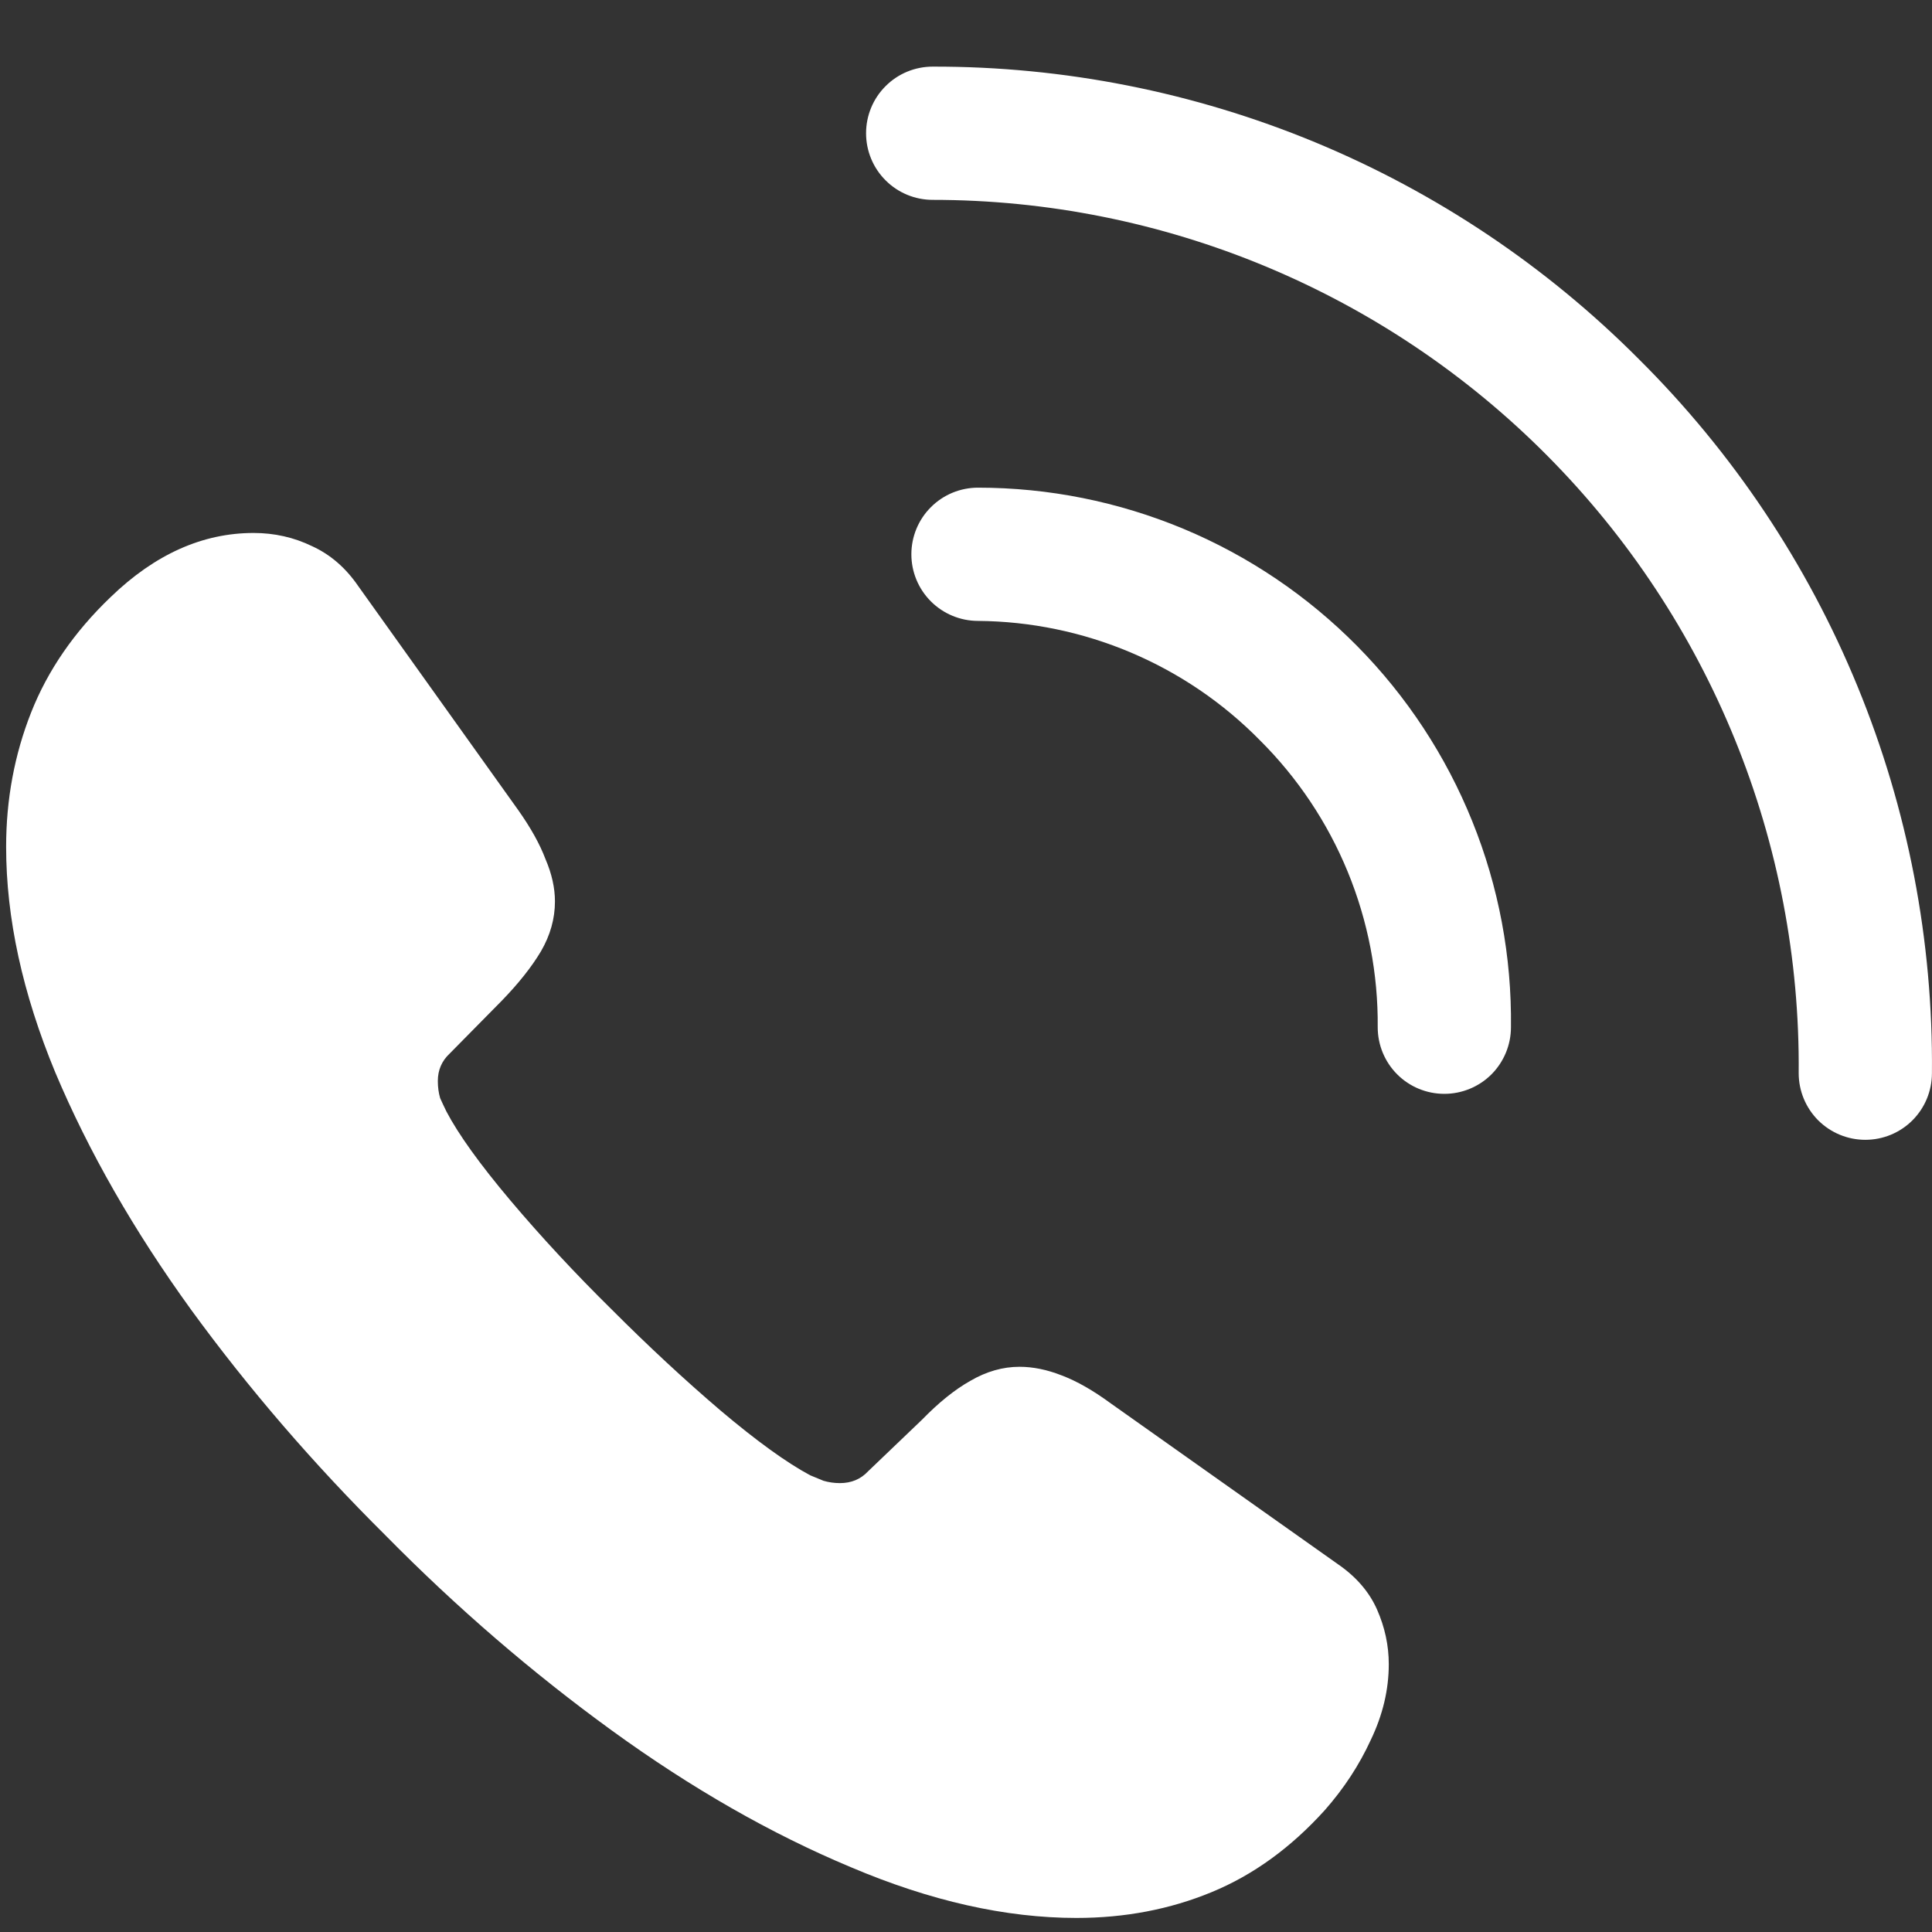
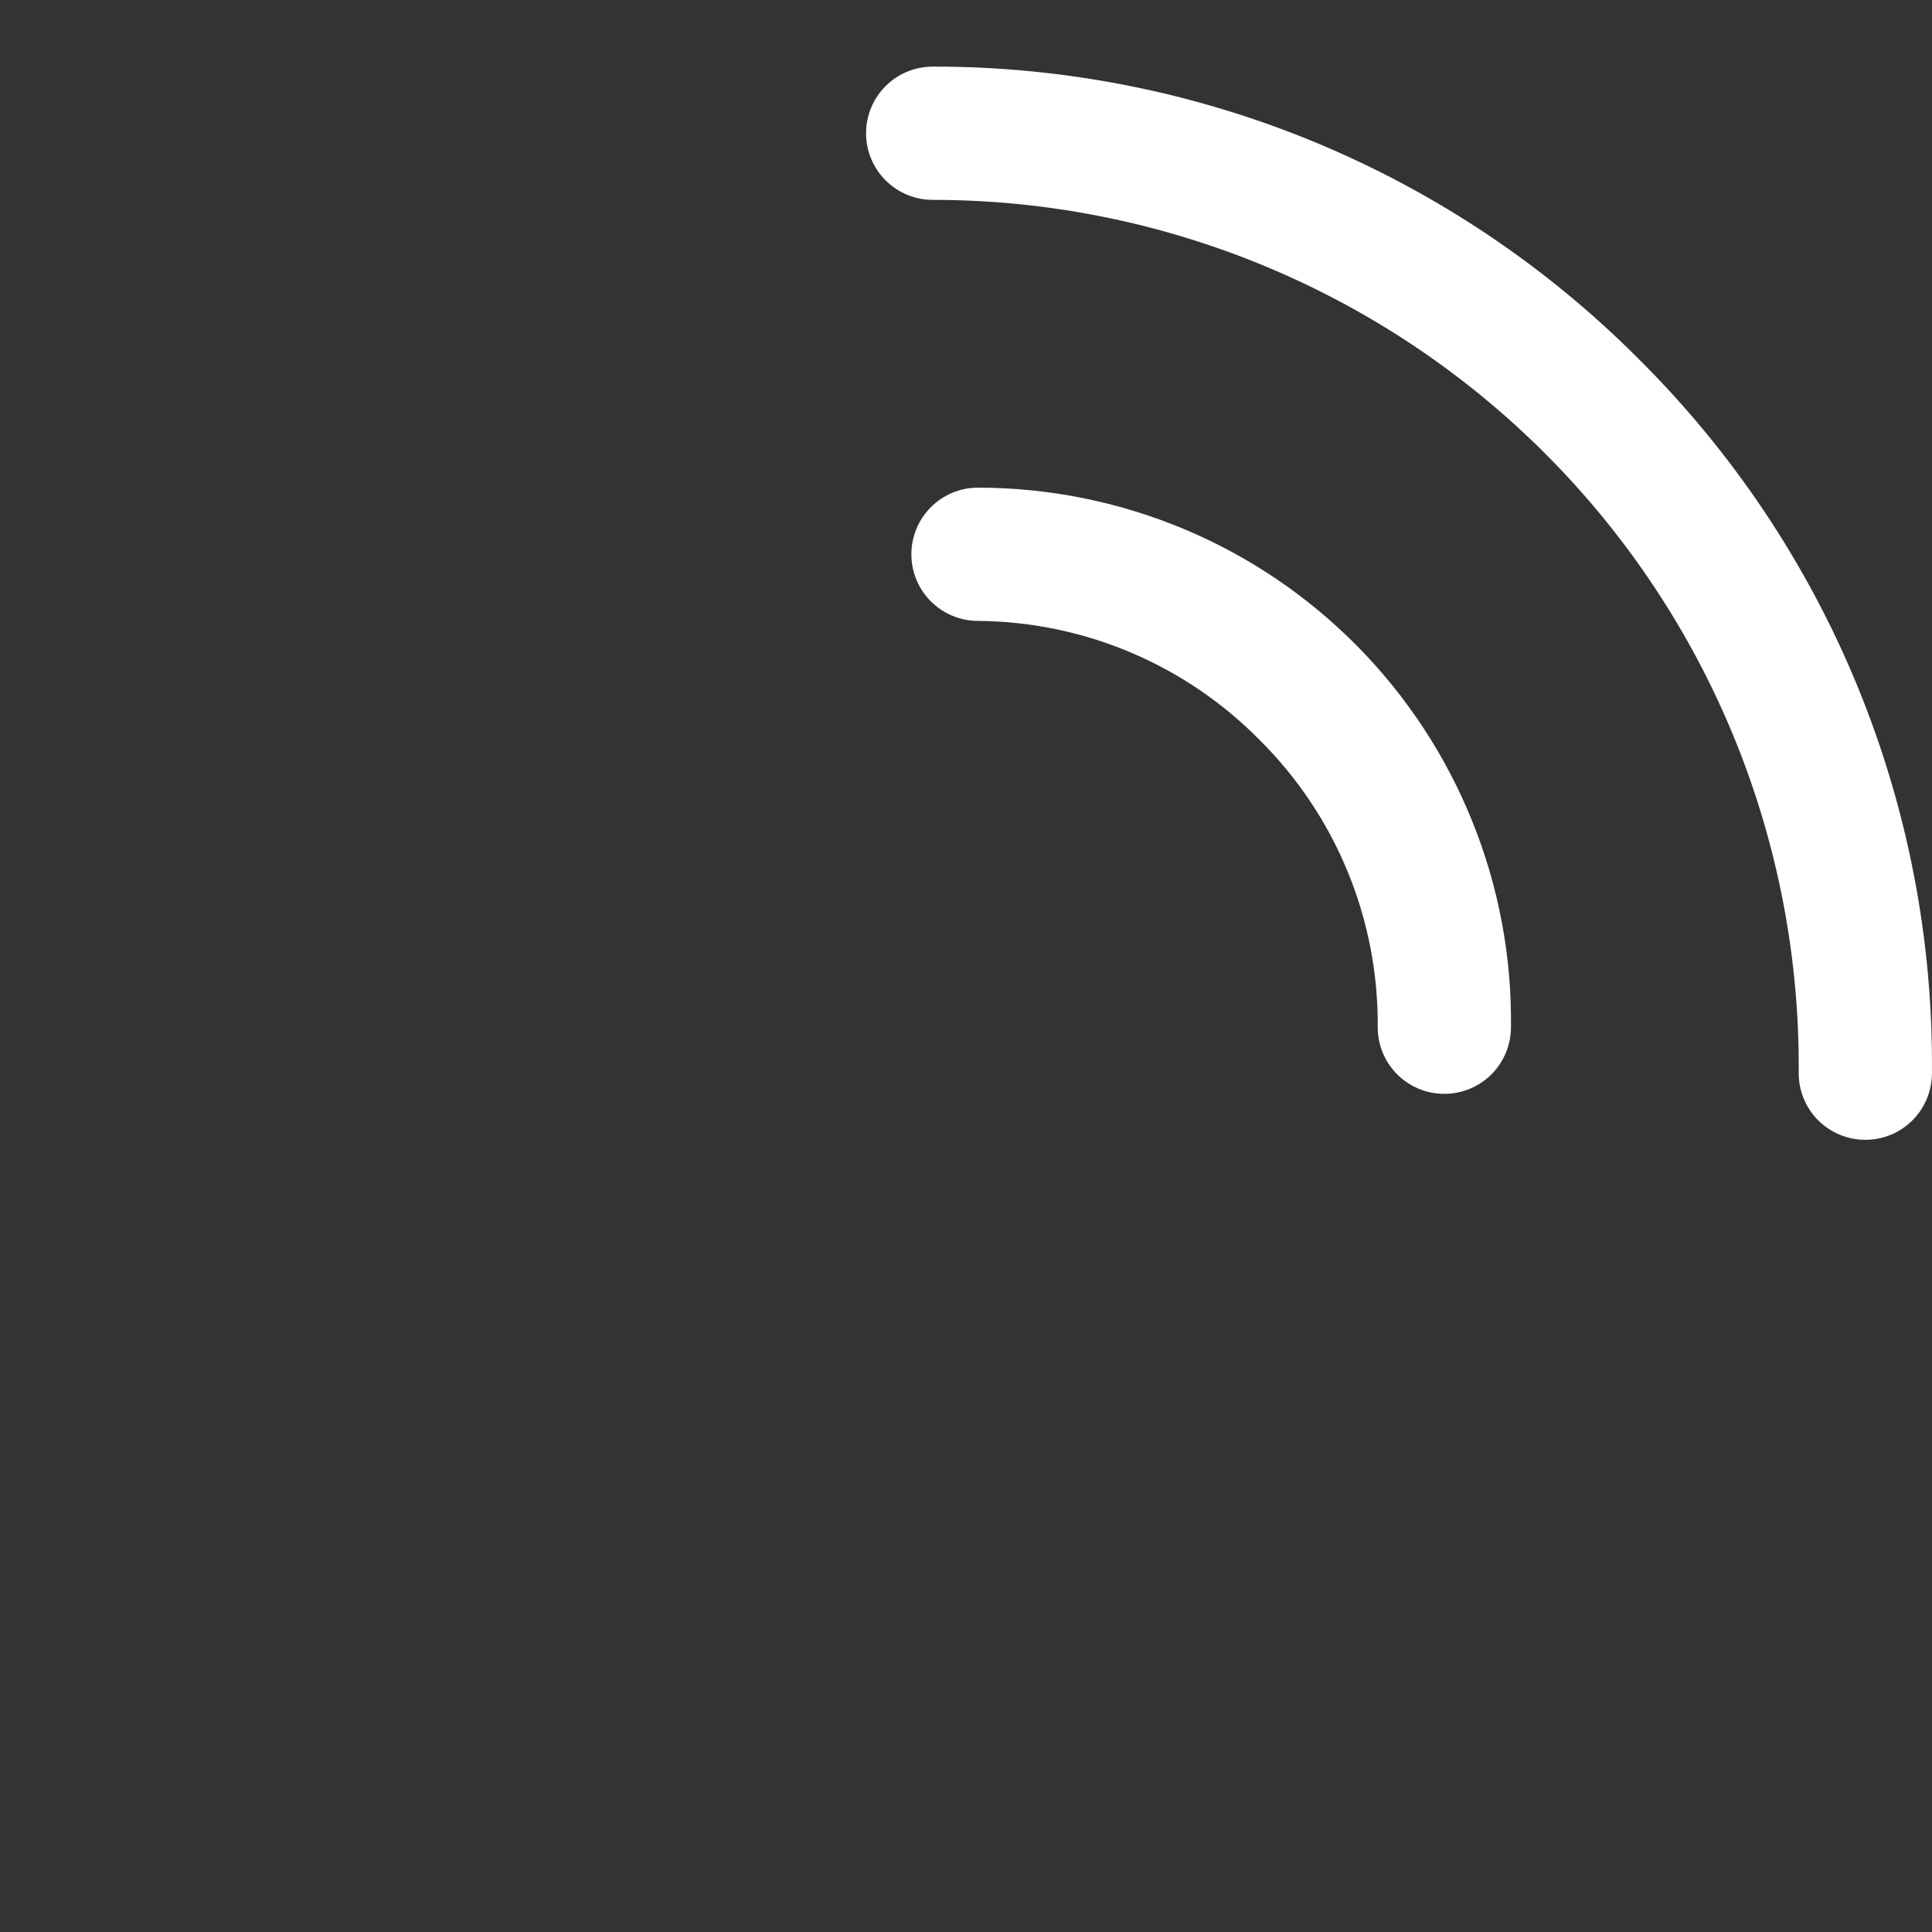
<svg xmlns="http://www.w3.org/2000/svg" width="29" height="29" viewBox="0 0 29 29" fill="none">
  <rect x="0" y="0" width="29" height="29" fill="#333333" stroke="none" />
-   <path d="M5.787 23.047C6.857 24.133 7.99 25.109 9.186 25.977C10.381 26.844 11.576 27.527 12.771 28.027C13.967 28.535 15.096 28.789 16.158 28.789C16.885 28.789 17.561 28.66 18.186 28.402C18.811 28.145 19.377 27.734 19.885 27.172C20.174 26.844 20.404 26.492 20.576 26.117C20.756 25.742 20.846 25.363 20.846 24.98C20.846 24.699 20.787 24.426 20.67 24.16C20.553 23.895 20.357 23.668 20.084 23.48L16.674 21.066C16.408 20.871 16.162 20.73 15.935 20.645C15.717 20.559 15.506 20.516 15.303 20.516C15.053 20.516 14.807 20.586 14.565 20.727C14.33 20.859 14.088 21.055 13.838 21.312L13.029 22.086C12.92 22.203 12.779 22.262 12.607 22.262C12.521 22.262 12.44 22.25 12.361 22.227C12.283 22.195 12.217 22.168 12.162 22.145C11.81 21.957 11.361 21.633 10.815 21.172C10.275 20.711 9.732 20.207 9.186 19.66C8.631 19.113 8.123 18.566 7.662 18.02C7.201 17.473 6.881 17.027 6.701 16.684C6.67 16.621 6.639 16.555 6.607 16.484C6.584 16.406 6.572 16.32 6.572 16.227C6.572 16.062 6.631 15.926 6.748 15.816L7.533 15.02C7.783 14.762 7.979 14.516 8.119 14.281C8.26 14.039 8.33 13.789 8.33 13.531C8.33 13.328 8.283 13.117 8.189 12.898C8.104 12.672 7.967 12.426 7.779 12.16L5.377 8.797C5.189 8.523 4.959 8.324 4.686 8.199C4.412 8.066 4.119 8 3.807 8C3.041 8 2.326 8.32 1.662 8.961C1.115 9.484 0.717 10.062 0.467 10.695C0.217 11.328 0.092 12 0.092 12.711C0.092 13.781 0.338 14.91 0.83 16.098C1.33 17.285 2.01 18.473 2.869 19.66C3.729 20.84 4.701 21.969 5.787 23.047Z" fill="white" />
  <path d="M24.599 5.39C23.21 3.995 21.558 2.889 19.739 2.135C17.919 1.382 15.969 0.996 14 1C13.735 1 13.48 1.105 13.293 1.293C13.105 1.48 13 1.735 13 2C13 2.265 13.105 2.52 13.293 2.707C13.48 2.895 13.735 3 14 3C15.716 3 17.416 3.34 19 4C20.584 4.66 22.023 5.627 23.231 6.846C24.44 8.065 25.395 9.511 26.042 11.101C26.688 12.691 27.014 14.393 26.999 16.109C26.999 16.375 27.105 16.629 27.292 16.817C27.48 17.004 27.734 17.109 27.999 17.109C28.265 17.109 28.519 17.004 28.706 16.817C28.894 16.629 28.999 16.375 28.999 16.109C29.018 14.119 28.639 12.146 27.883 10.305C27.128 8.464 26.011 6.793 24.599 5.39Z" fill="white" />
  <path d="M18.91 11.11C19.477 11.674 19.926 12.345 20.23 13.086C20.534 13.826 20.687 14.619 20.68 15.419C20.68 15.685 20.785 15.939 20.973 16.127C21.16 16.314 21.414 16.419 21.68 16.419C21.945 16.419 22.199 16.314 22.387 16.127C22.574 15.939 22.68 15.685 22.68 15.419C22.693 14.361 22.496 13.309 22.099 12.327C21.703 11.345 21.116 10.451 20.372 9.698C19.628 8.945 18.742 8.346 17.765 7.938C16.787 7.53 15.739 7.32 14.68 7.32C14.415 7.32 14.16 7.425 13.973 7.613C13.785 7.8 13.68 8.055 13.68 8.32C13.68 8.585 13.785 8.839 13.973 9.027C14.16 9.214 14.415 9.32 14.68 9.32C15.468 9.326 16.247 9.487 16.973 9.794C17.699 10.101 18.357 10.548 18.91 11.11Z" fill="white" />
</svg>